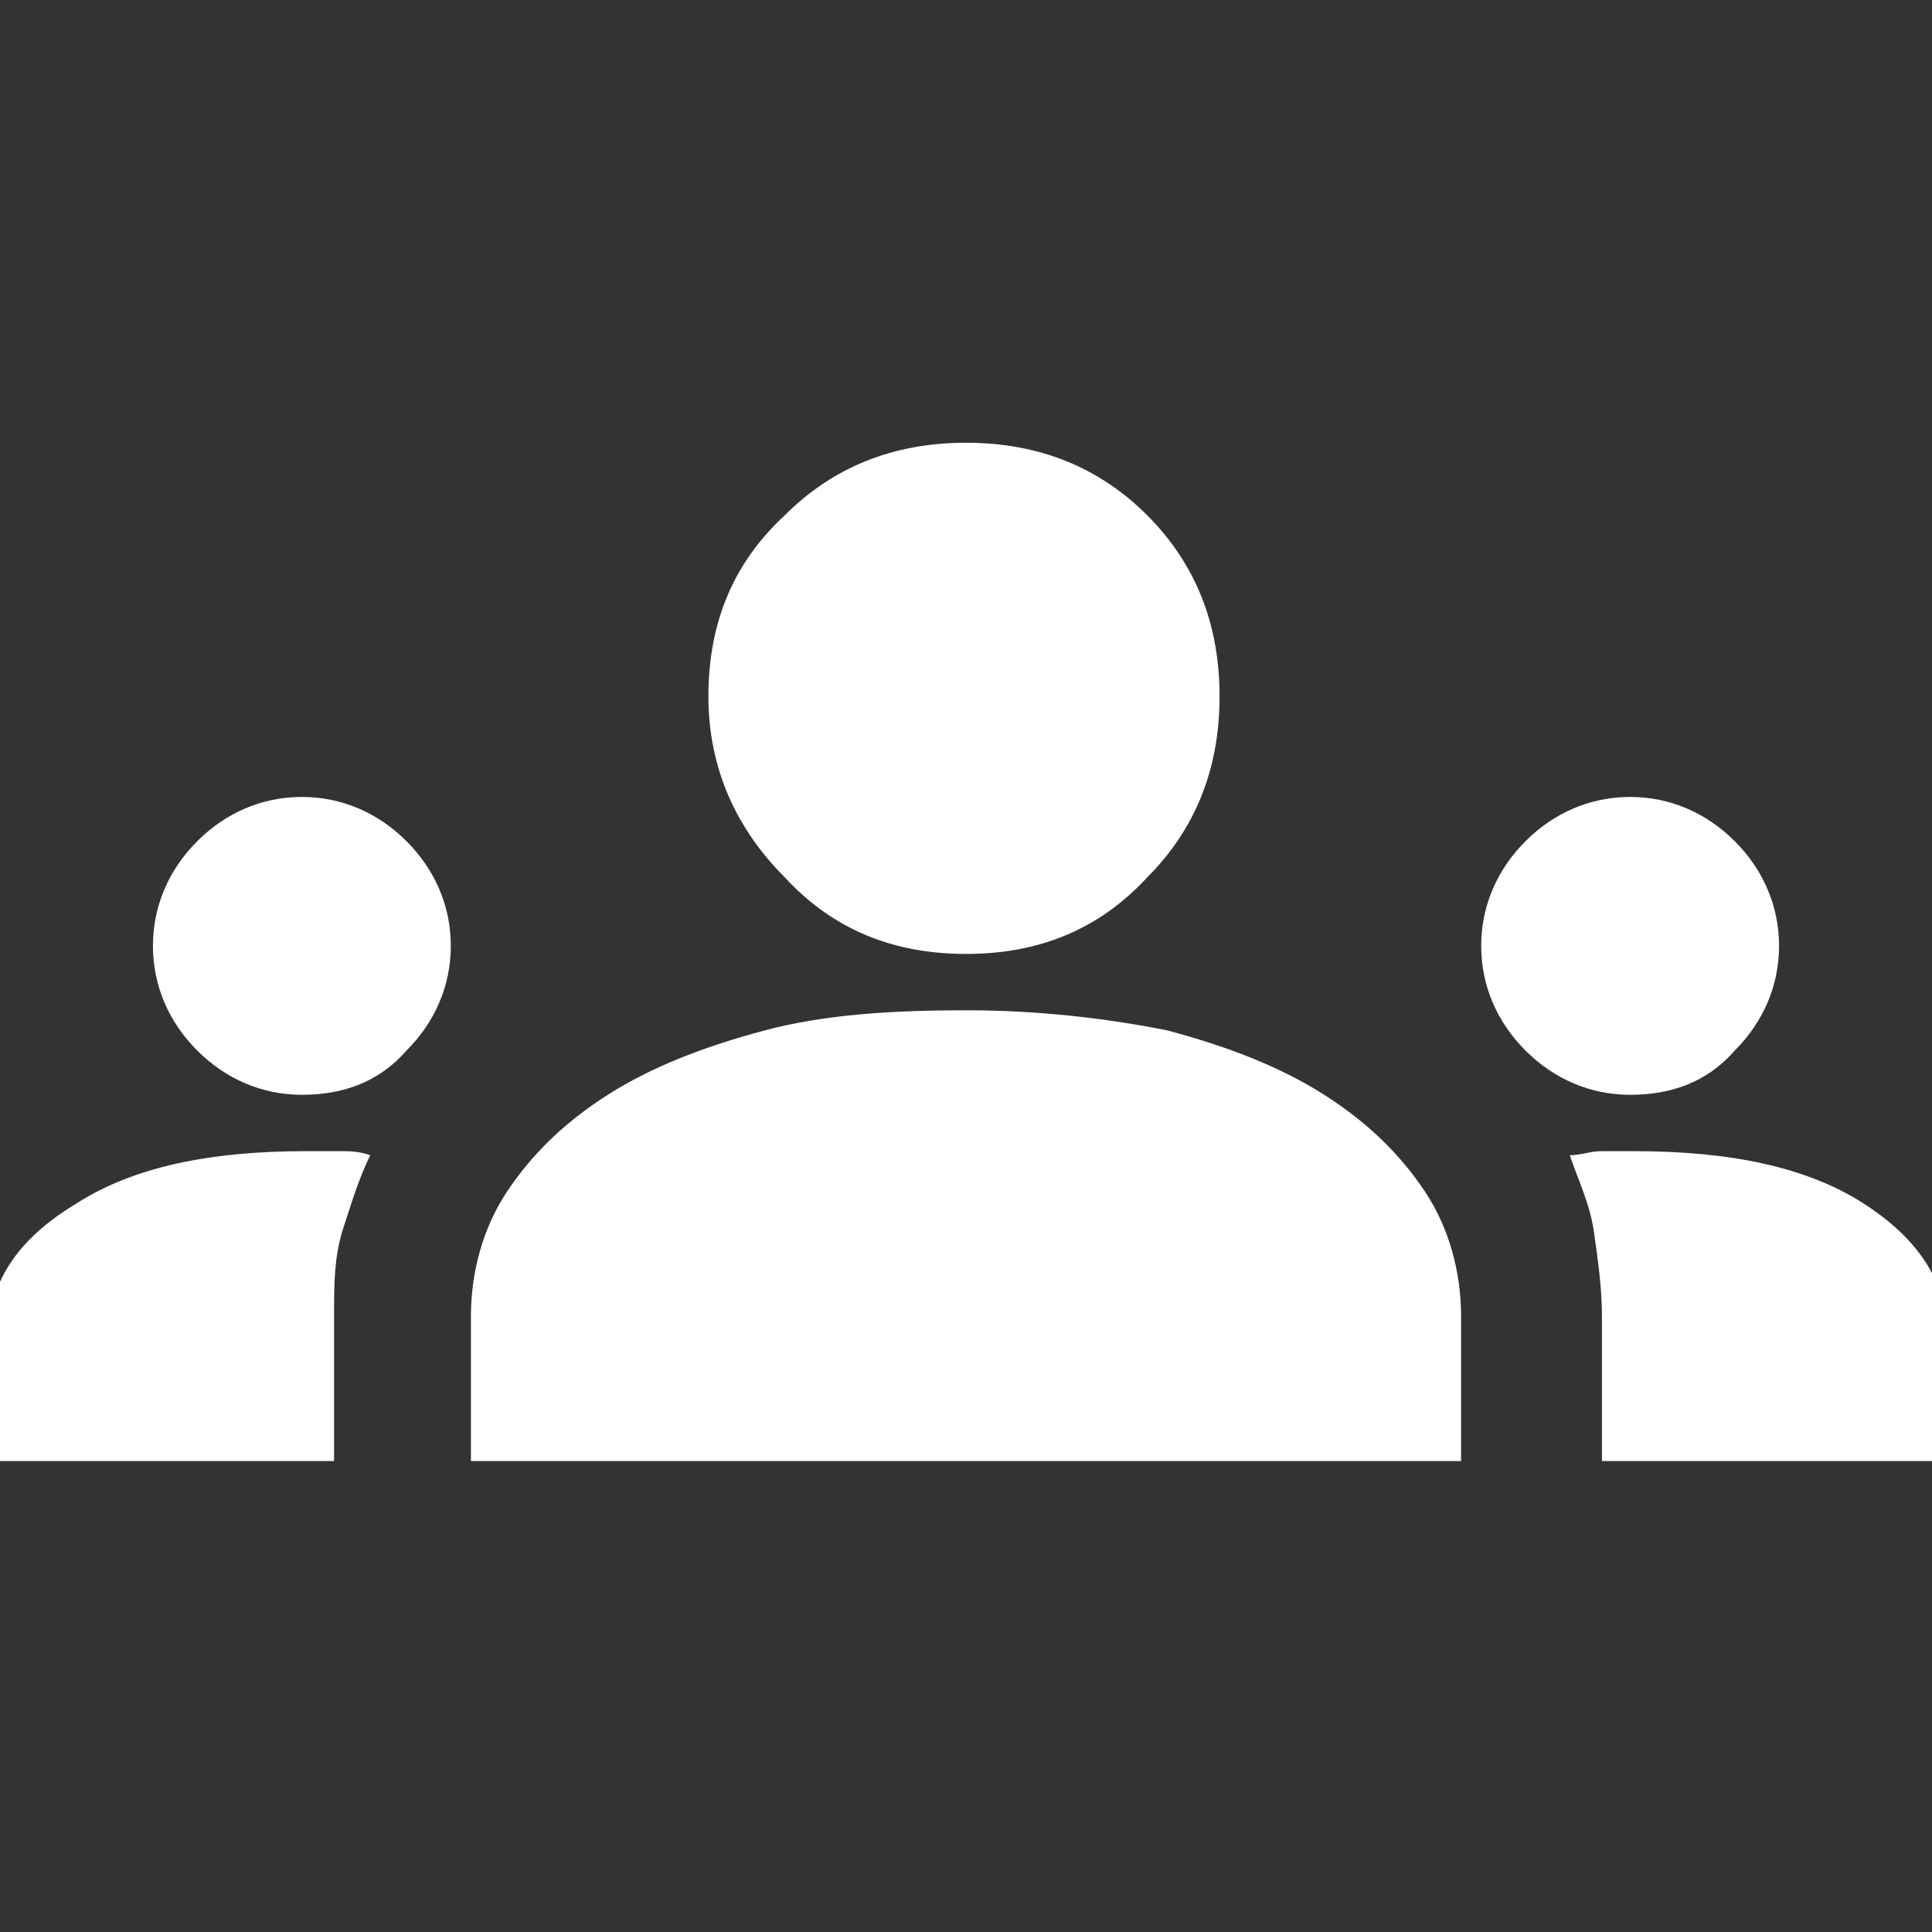
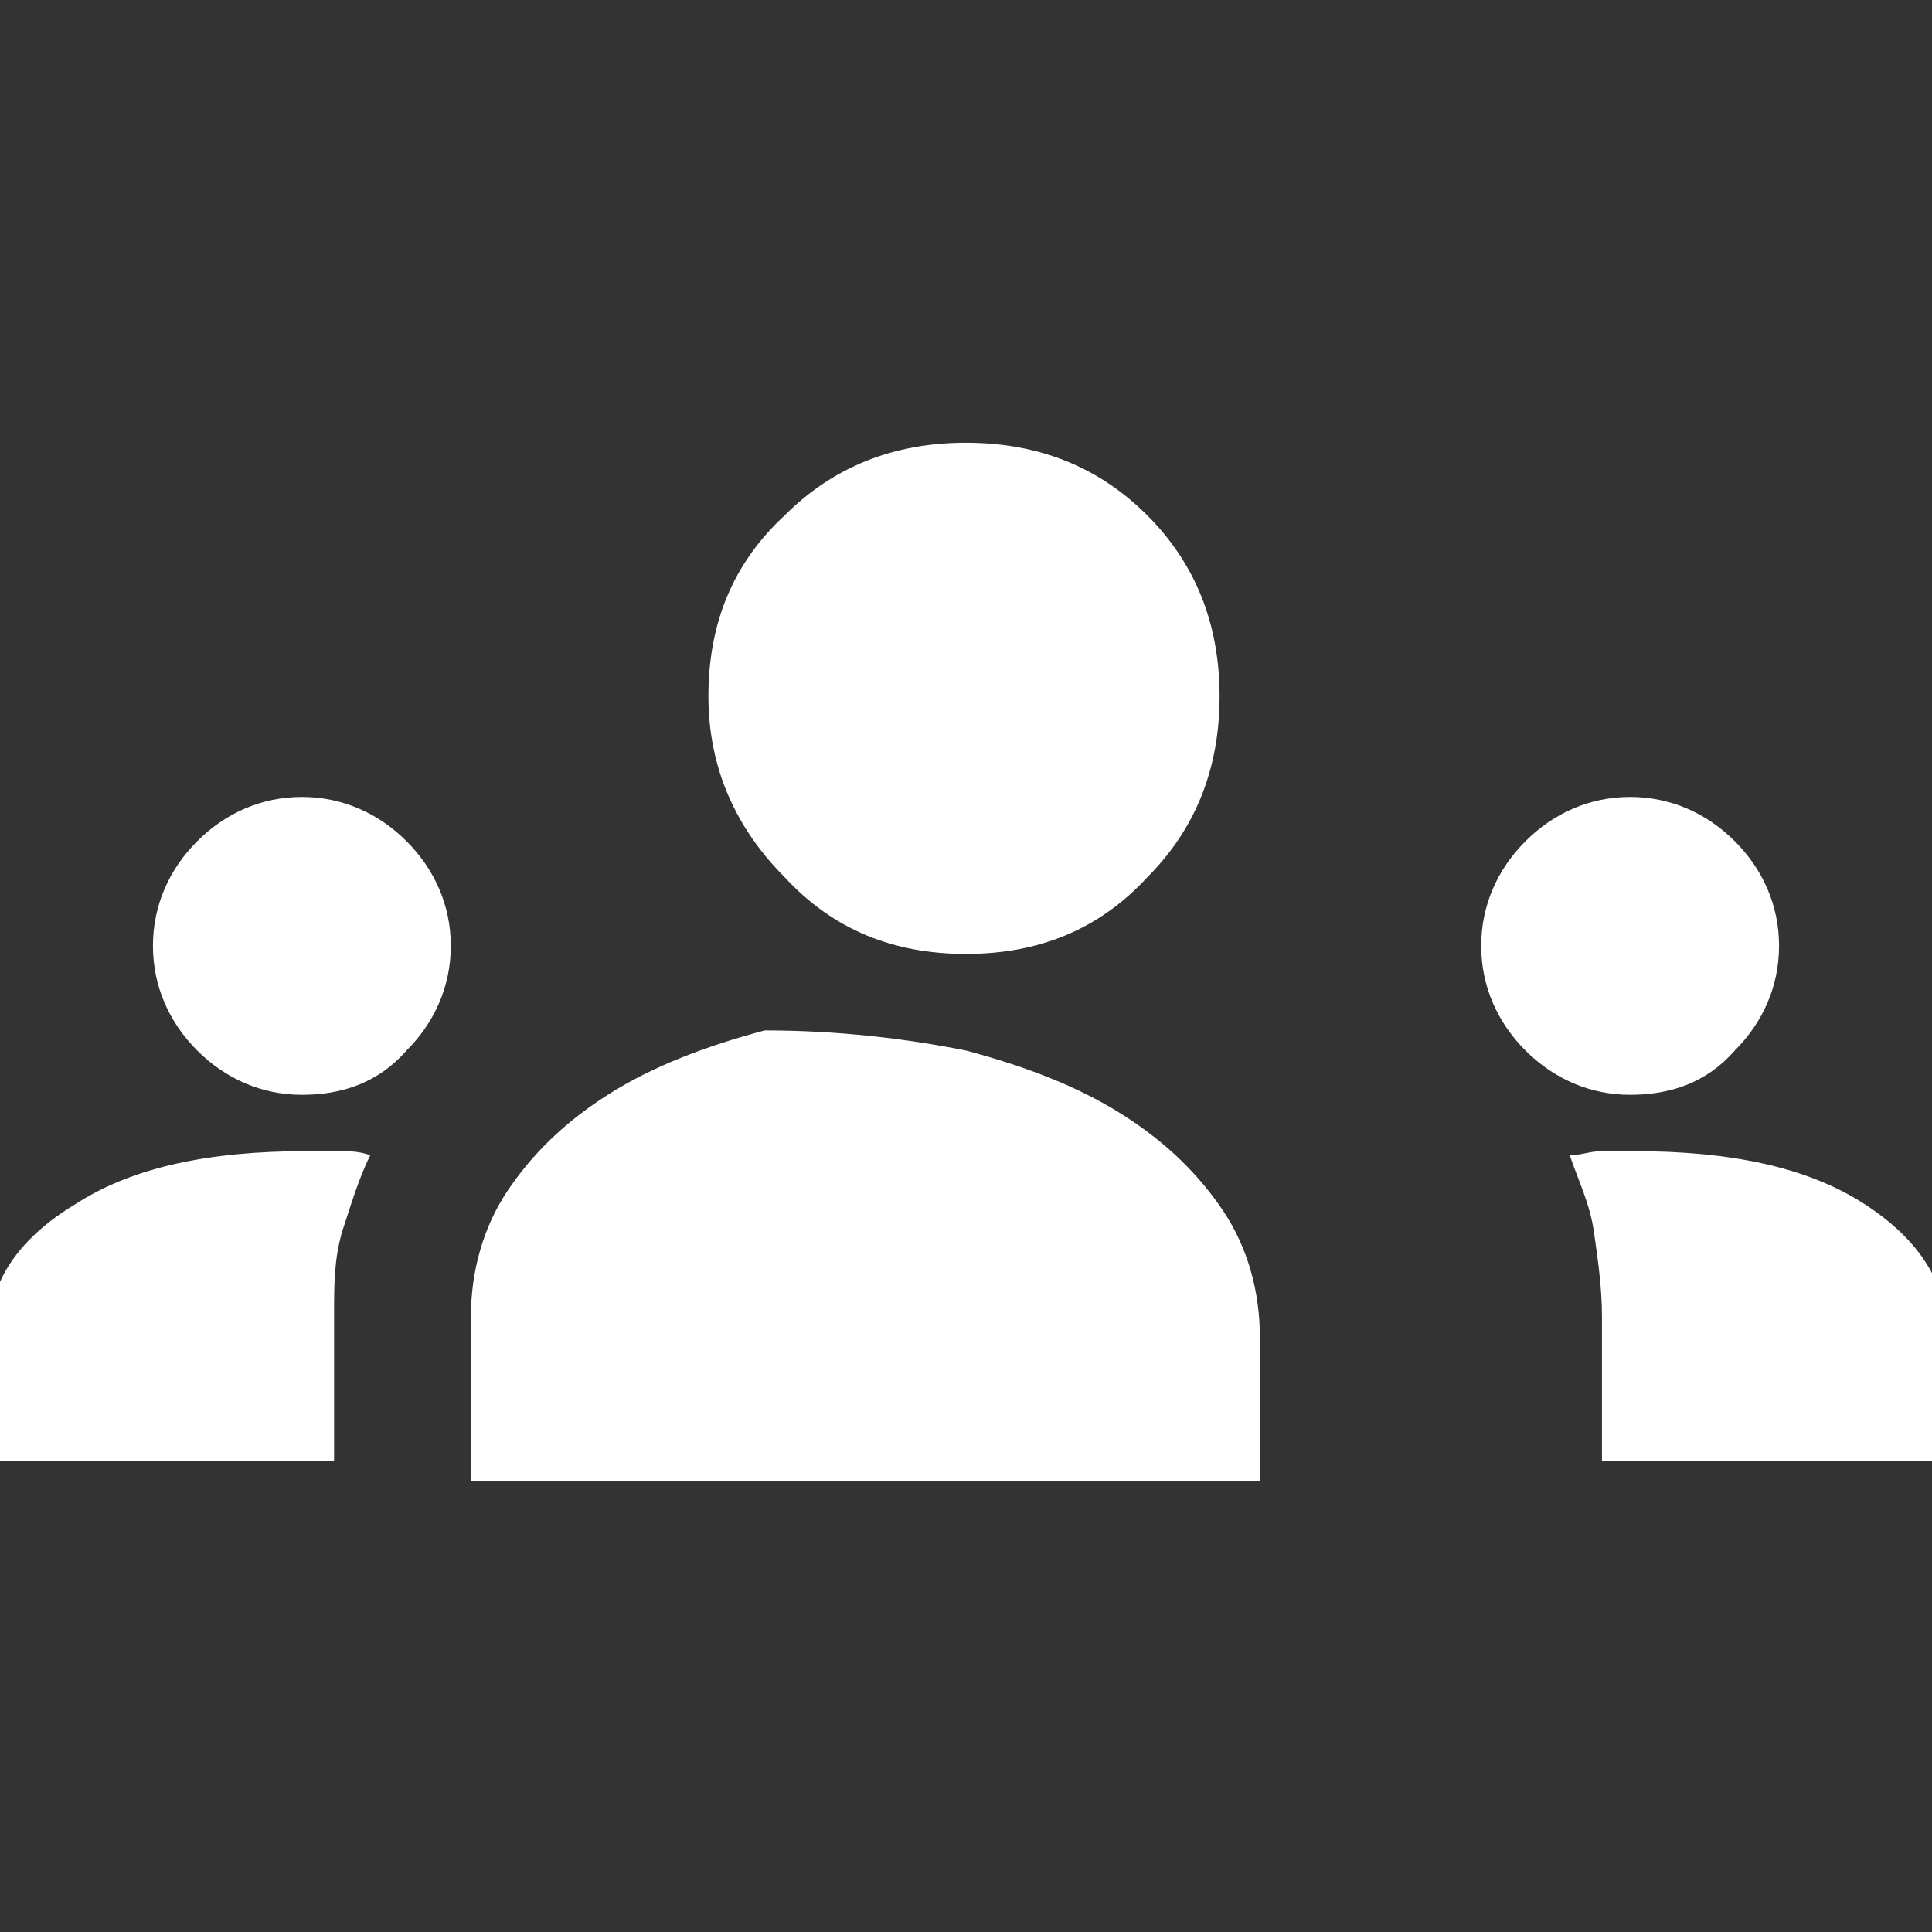
<svg xmlns="http://www.w3.org/2000/svg" version="1.1" id="Layer_1" x="0px" y="0px" viewBox="0 0 48 48" style="enable-background:new 0 0 48 48;" xml:space="preserve">
  <rect x="0" y="0" width="48" height="48" fill="#333333" stroke="none" />
  <style type="text/css">
	.st0{fill:#FFFFFF;}
</style>
-   <path class="st0" d="M-0.3,36.3v-3c0-1.4,0.7-2.5,2.2-3.4c1.4-0.9,3.3-1.3,5.7-1.3c0.3,0,0.6,0,0.8,0c0.3,0,0.5,0,0.8,0.1  c-0.3,0.6-0.5,1.3-0.7,1.9c-0.2,0.7-0.2,1.3-0.2,2.1v3.6H-0.3z M11.7,36.3v-3.6c0-1.1,0.3-2.2,0.9-3.1c0.6-0.9,1.4-1.7,2.5-2.4  c1.1-0.7,2.4-1.2,3.9-1.6c1.5-0.4,3.2-0.5,5-0.5c1.8,0,3.5,0.2,5,0.5c1.5,0.4,2.8,0.9,3.9,1.6c1.1,0.7,1.9,1.5,2.5,2.4  c0.6,0.9,0.9,2,0.9,3.1v3.6H11.7z M39.8,36.3v-3.6c0-0.7-0.1-1.4-0.2-2.1c-0.1-0.7-0.4-1.3-0.6-1.9c0.3,0,0.5-0.1,0.8-0.1  c0.3,0,0.5,0,0.8,0c2.4,0,4.3,0.4,5.7,1.3c1.4,0.9,2.1,2,2.1,3.4v3C48.3,36.3,39.8,36.3,39.8,36.3z M7.5,27.2c-1,0-1.9-0.4-2.6-1.1  c-0.7-0.7-1.1-1.6-1.1-2.6c0-1,0.4-1.9,1.1-2.6c0.7-0.7,1.6-1.1,2.6-1.1c1,0,1.9,0.4,2.6,1.1c0.7,0.7,1.1,1.6,1.1,2.6  c0,1-0.4,1.9-1.1,2.6C9.4,26.9,8.5,27.2,7.5,27.2z M40.5,27.2c-1,0-1.9-0.4-2.6-1.1c-0.7-0.7-1.1-1.6-1.1-2.6c0-1,0.4-1.9,1.1-2.6  c0.7-0.7,1.6-1.1,2.6-1.1c1,0,1.9,0.4,2.6,1.1c0.7,0.7,1.1,1.6,1.1,2.6c0,1-0.4,1.9-1.1,2.6C42.4,26.9,41.5,27.2,40.5,27.2z   M24,23.7c-1.8,0-3.3-0.6-4.5-1.9c-1.2-1.2-1.9-2.7-1.9-4.5c0-1.8,0.6-3.3,1.9-4.5c1.2-1.2,2.7-1.8,4.5-1.8c1.8,0,3.3,0.6,4.5,1.8  c1.2,1.2,1.8,2.7,1.8,4.5c0,1.8-0.6,3.3-1.8,4.5C27.3,23.1,25.8,23.7,24,23.7z" />
+   <path class="st0" d="M-0.3,36.3v-3c0-1.4,0.7-2.5,2.2-3.4c1.4-0.9,3.3-1.3,5.7-1.3c0.3,0,0.6,0,0.8,0c0.3,0,0.5,0,0.8,0.1  c-0.3,0.6-0.5,1.3-0.7,1.9c-0.2,0.7-0.2,1.3-0.2,2.1v3.6H-0.3z M11.7,36.3v-3.6c0-1.1,0.3-2.2,0.9-3.1c0.6-0.9,1.4-1.7,2.5-2.4  c1.1-0.7,2.4-1.2,3.9-1.6c1.8,0,3.5,0.2,5,0.5c1.5,0.4,2.8,0.9,3.9,1.6c1.1,0.7,1.9,1.5,2.5,2.4  c0.6,0.9,0.9,2,0.9,3.1v3.6H11.7z M39.8,36.3v-3.6c0-0.7-0.1-1.4-0.2-2.1c-0.1-0.7-0.4-1.3-0.6-1.9c0.3,0,0.5-0.1,0.8-0.1  c0.3,0,0.5,0,0.8,0c2.4,0,4.3,0.4,5.7,1.3c1.4,0.9,2.1,2,2.1,3.4v3C48.3,36.3,39.8,36.3,39.8,36.3z M7.5,27.2c-1,0-1.9-0.4-2.6-1.1  c-0.7-0.7-1.1-1.6-1.1-2.6c0-1,0.4-1.9,1.1-2.6c0.7-0.7,1.6-1.1,2.6-1.1c1,0,1.9,0.4,2.6,1.1c0.7,0.7,1.1,1.6,1.1,2.6  c0,1-0.4,1.9-1.1,2.6C9.4,26.9,8.5,27.2,7.5,27.2z M40.5,27.2c-1,0-1.9-0.4-2.6-1.1c-0.7-0.7-1.1-1.6-1.1-2.6c0-1,0.4-1.9,1.1-2.6  c0.7-0.7,1.6-1.1,2.6-1.1c1,0,1.9,0.4,2.6,1.1c0.7,0.7,1.1,1.6,1.1,2.6c0,1-0.4,1.9-1.1,2.6C42.4,26.9,41.5,27.2,40.5,27.2z   M24,23.7c-1.8,0-3.3-0.6-4.5-1.9c-1.2-1.2-1.9-2.7-1.9-4.5c0-1.8,0.6-3.3,1.9-4.5c1.2-1.2,2.7-1.8,4.5-1.8c1.8,0,3.3,0.6,4.5,1.8  c1.2,1.2,1.8,2.7,1.8,4.5c0,1.8-0.6,3.3-1.8,4.5C27.3,23.1,25.8,23.7,24,23.7z" />
</svg>